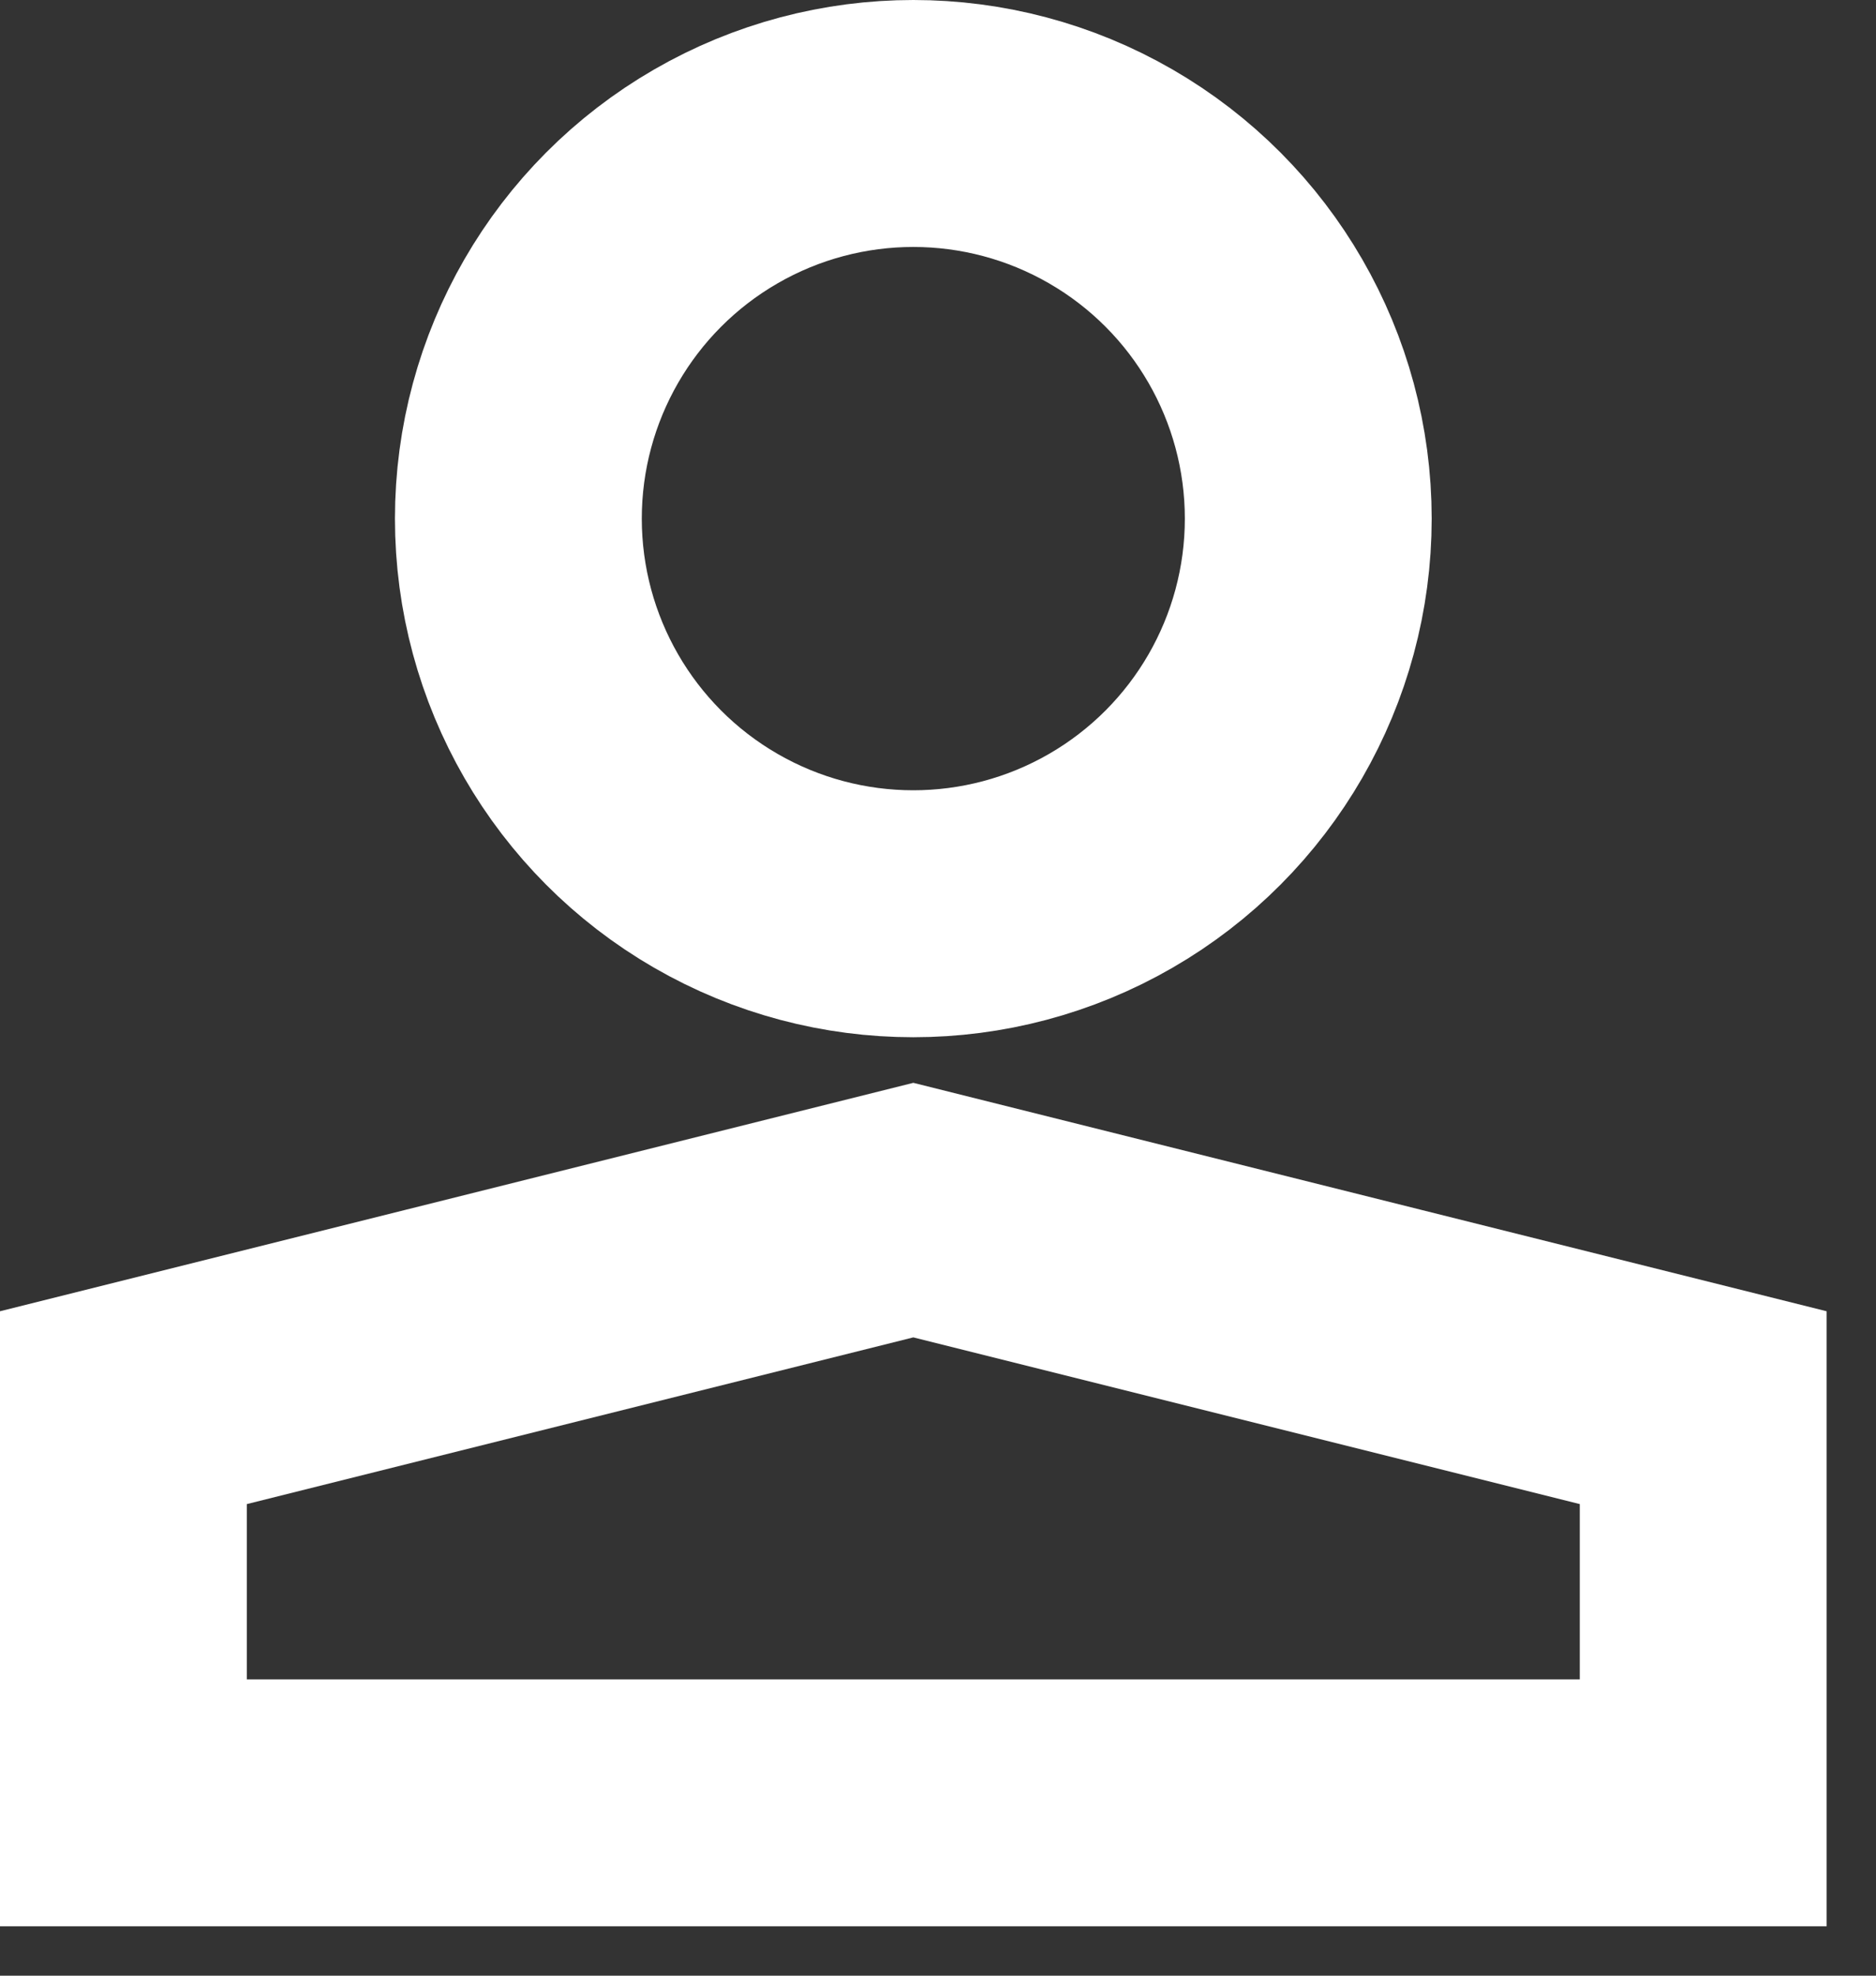
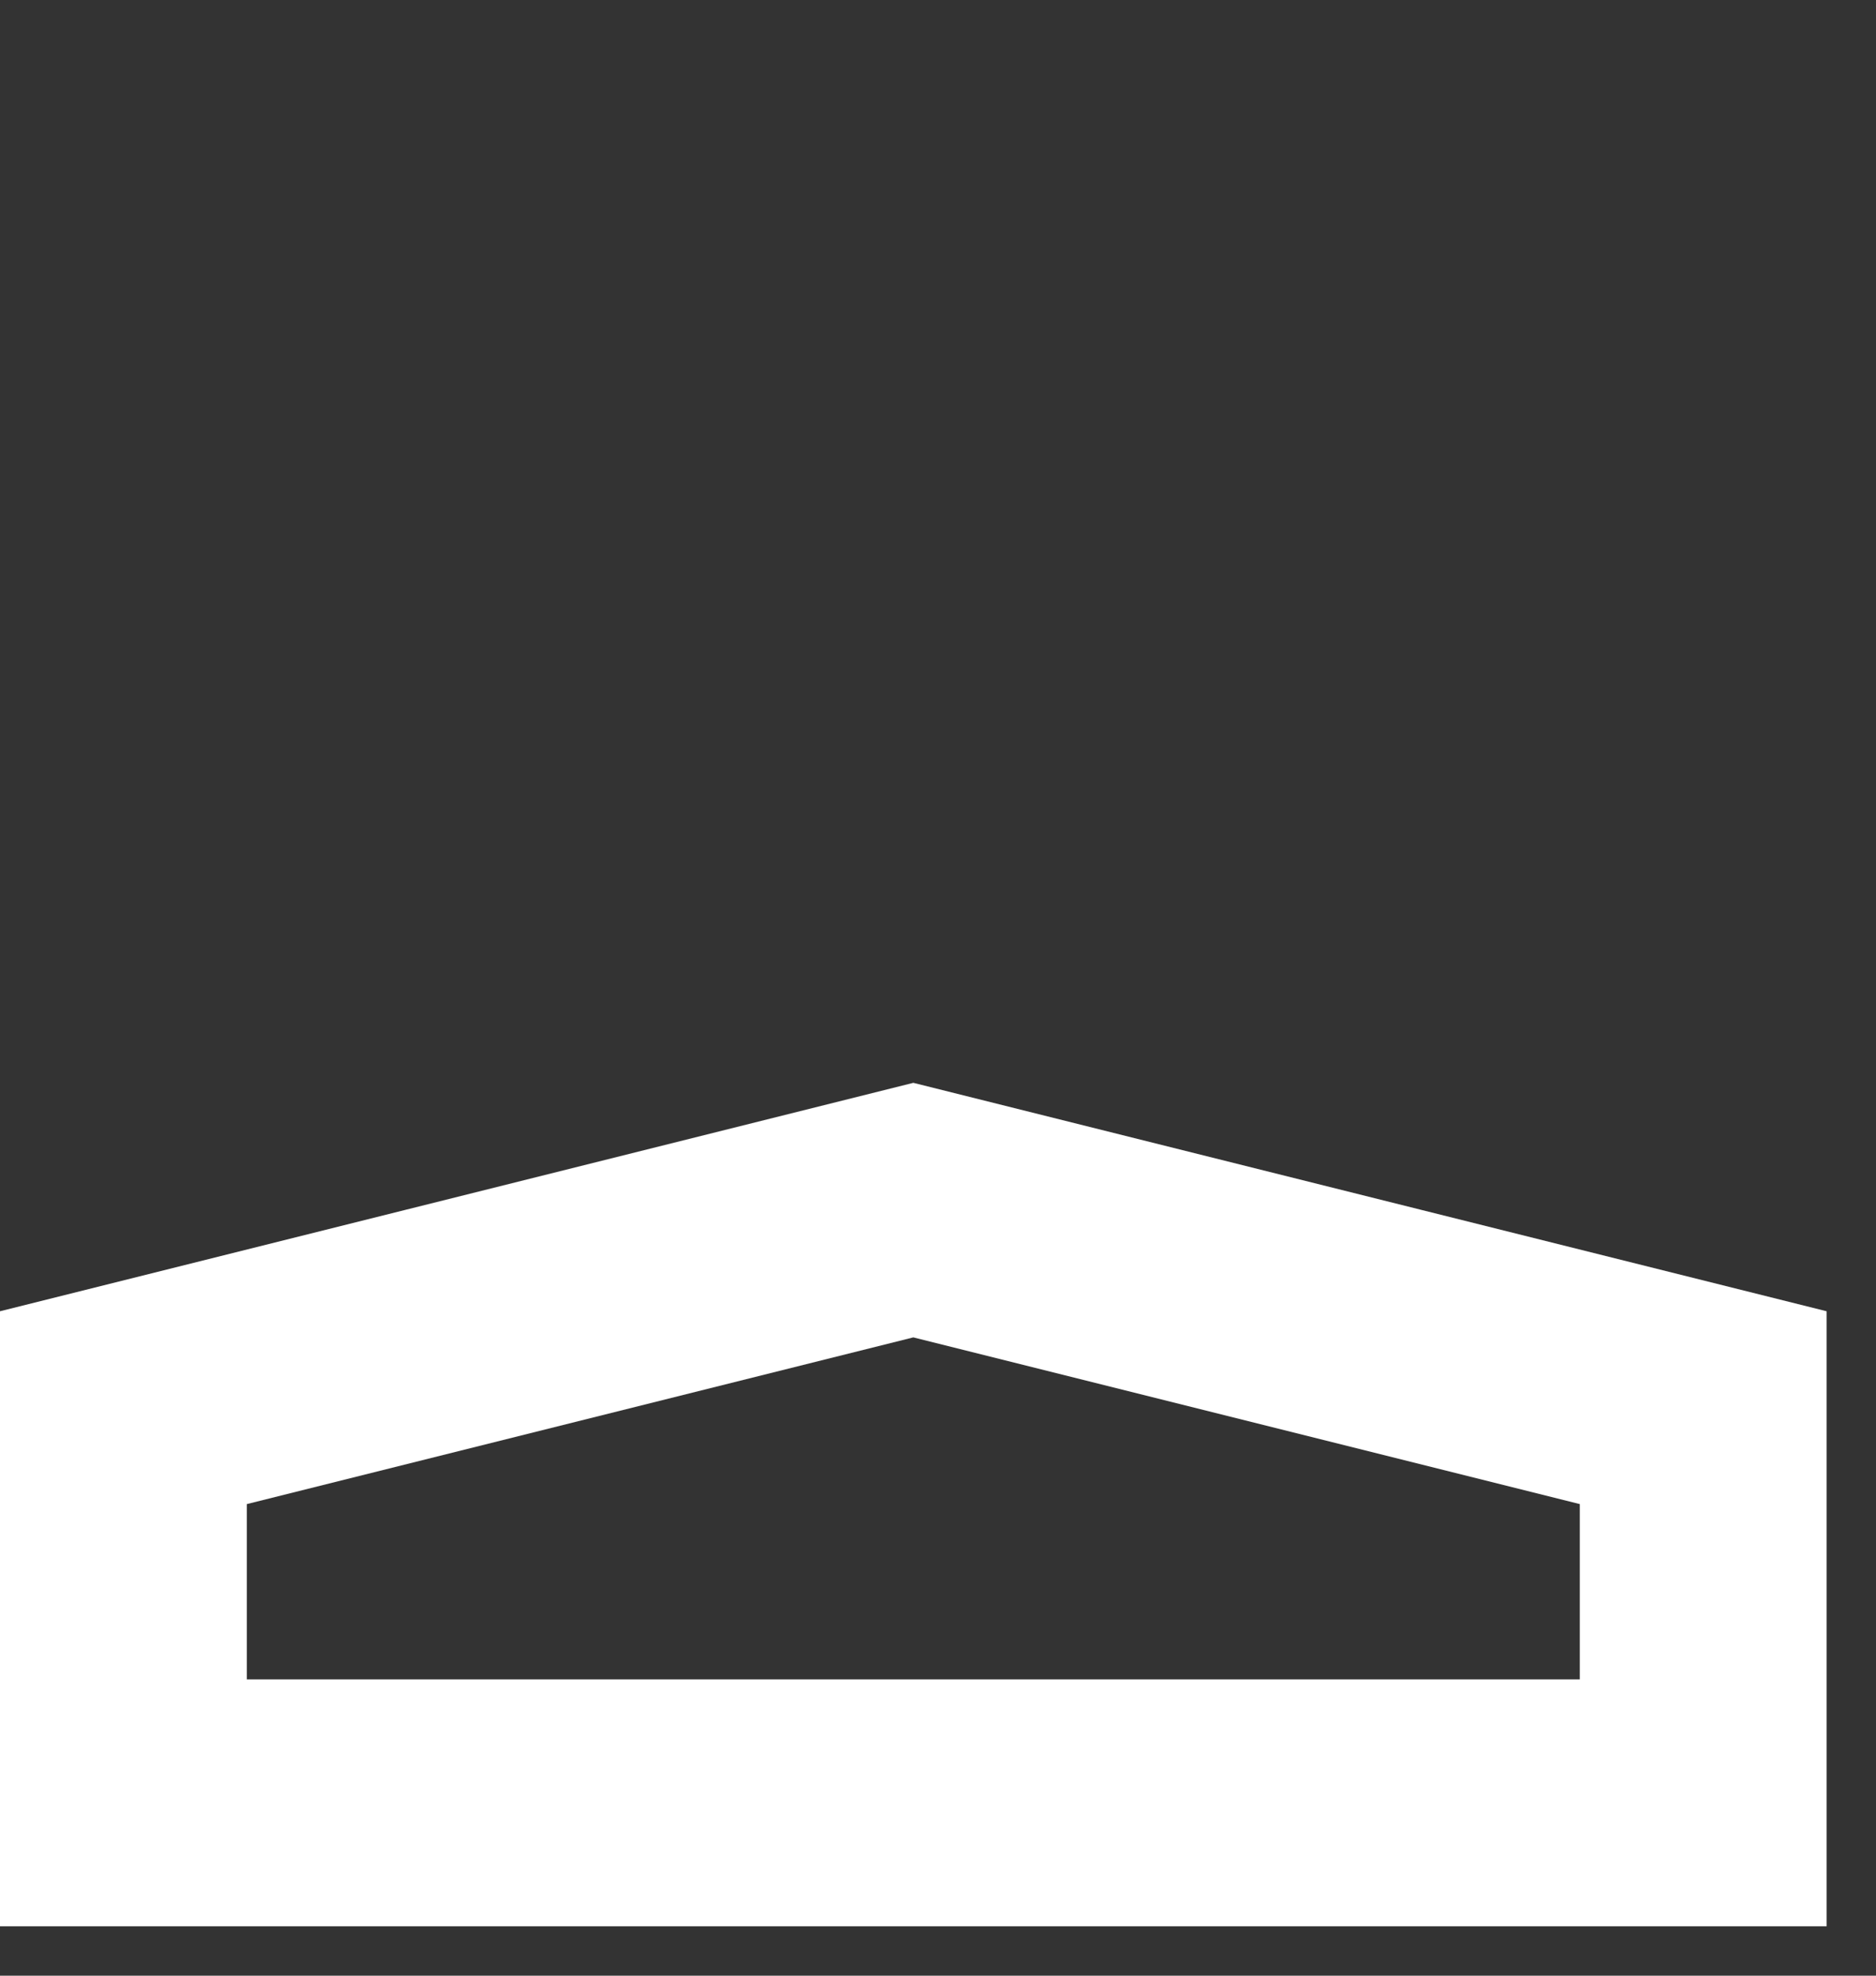
<svg xmlns="http://www.w3.org/2000/svg" width="19" height="20" viewBox="0 0 19 20" fill="none">
  <rect x="0" y="0" width="19" height="20" fill="#333333" stroke="none" />
  <path d="M1.25 14.25L9.25 12.25L17.25 14.25V18.25H1.25V14.25Z" stroke="white" stroke-width="2.5" />
-   <circle cx="9.25" cy="5.25" r="4" stroke="white" stroke-width="2.5" />
</svg>